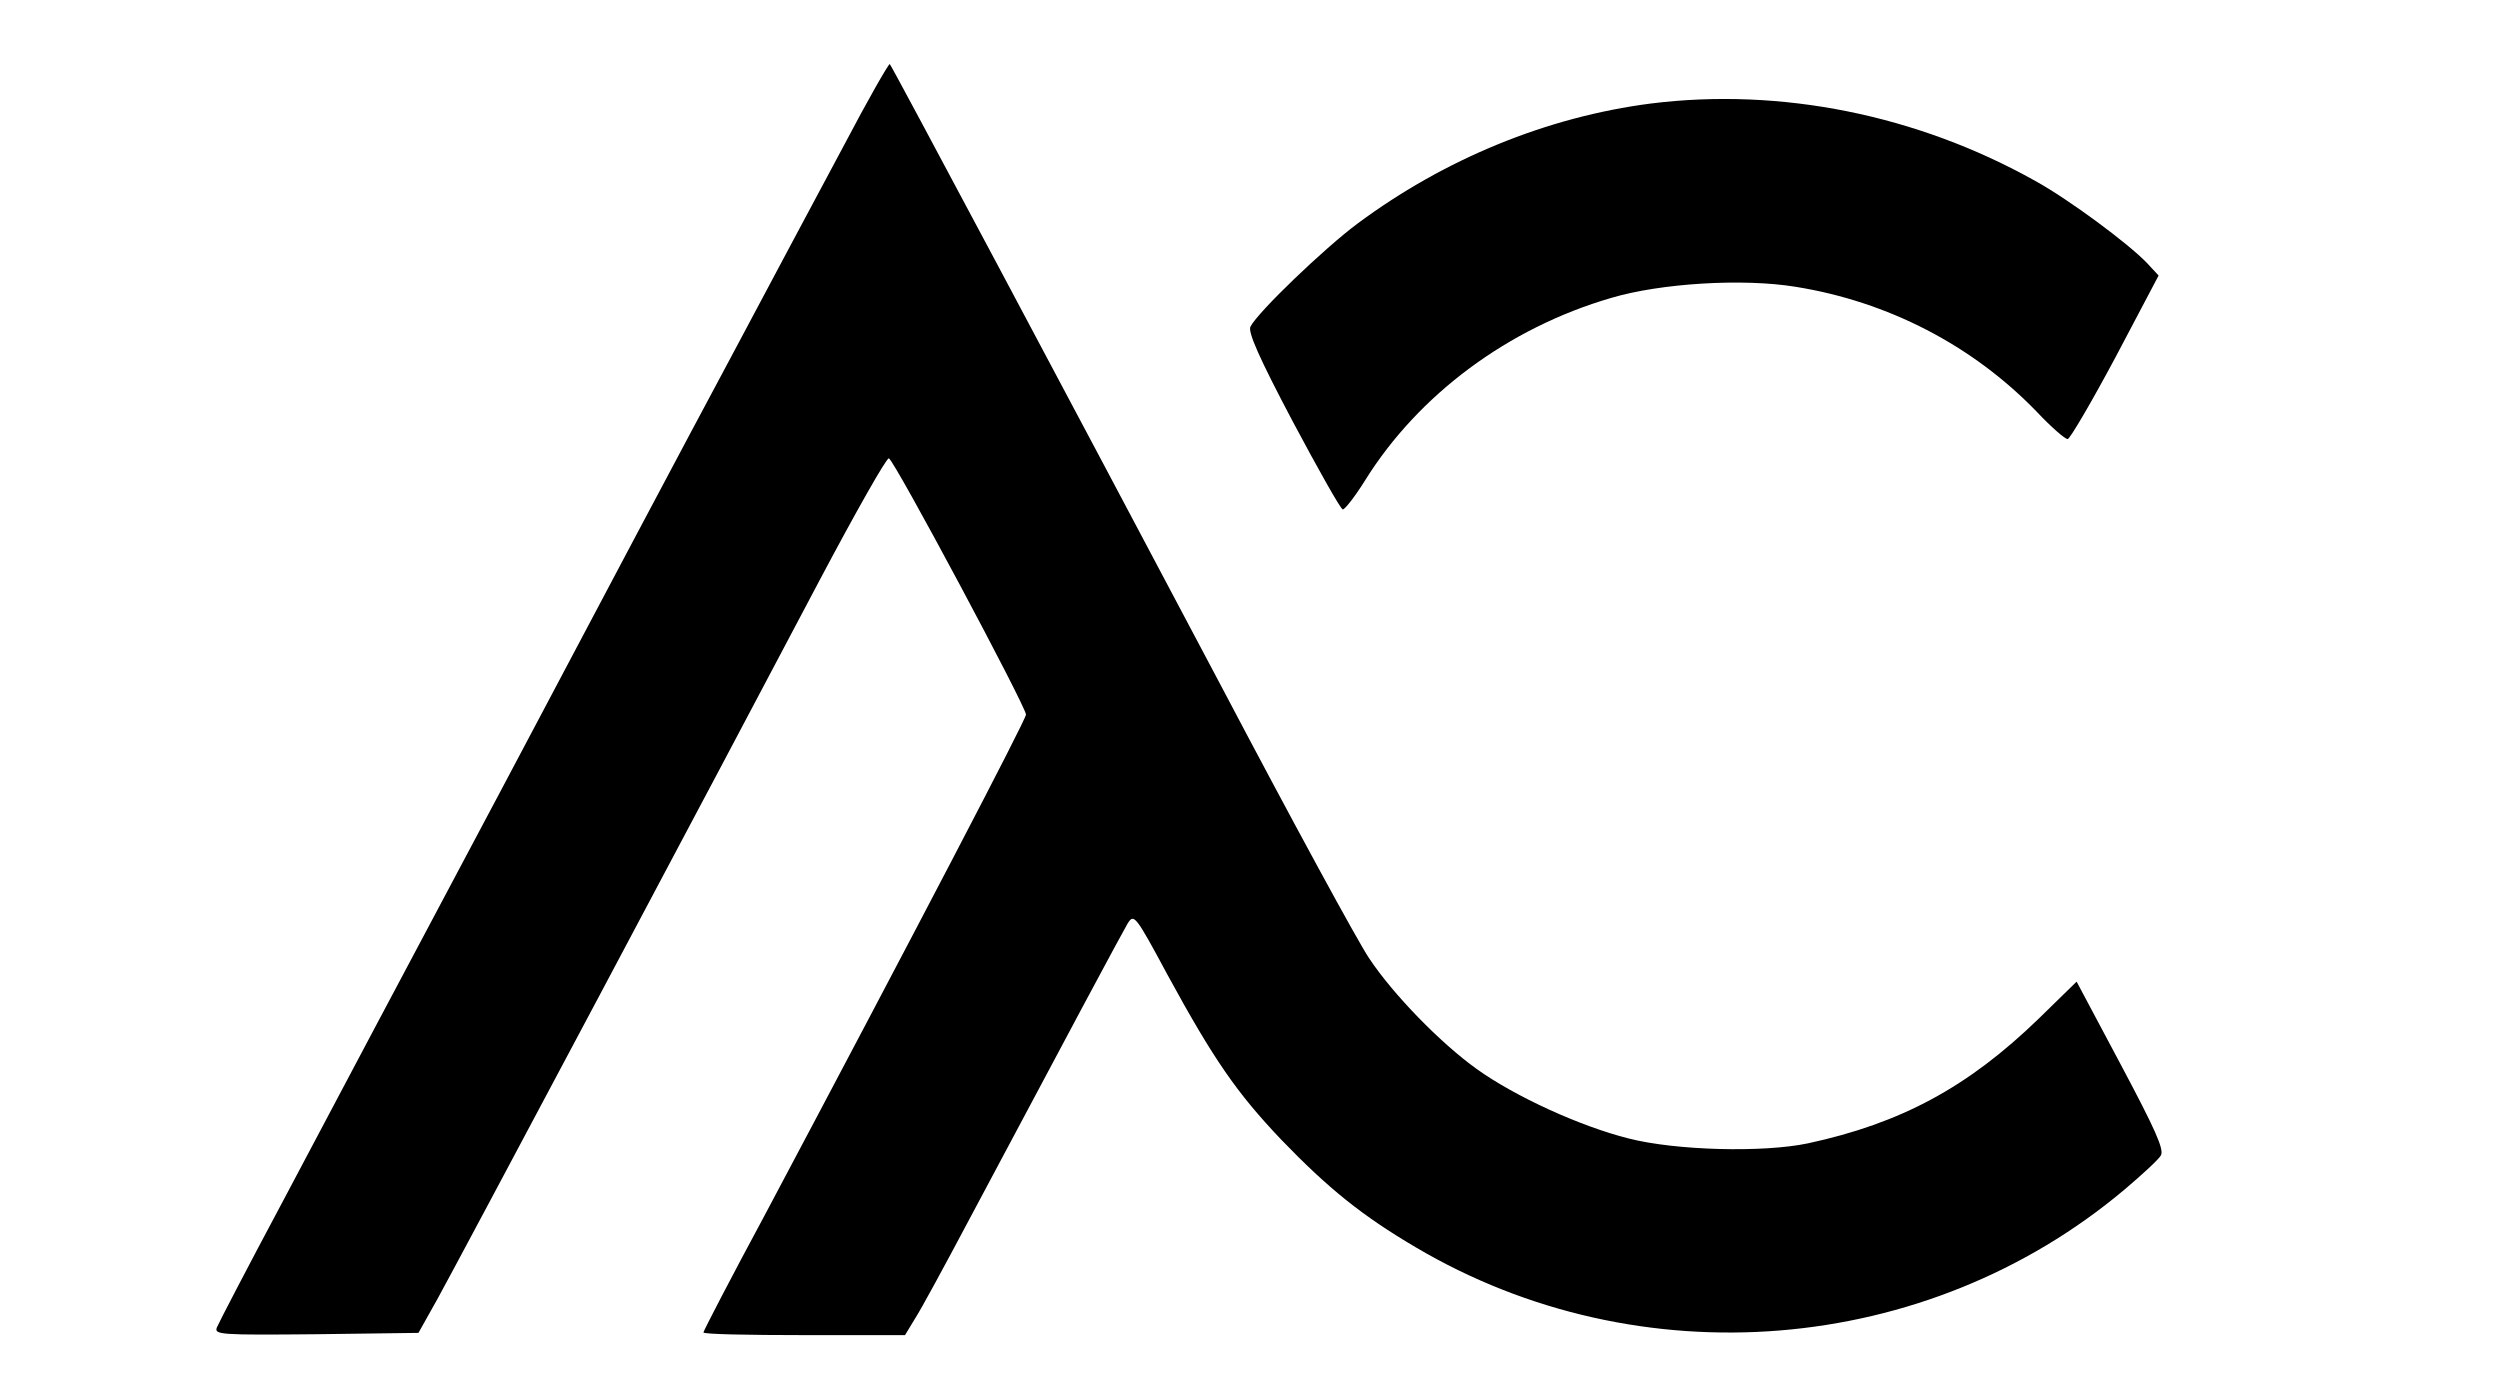
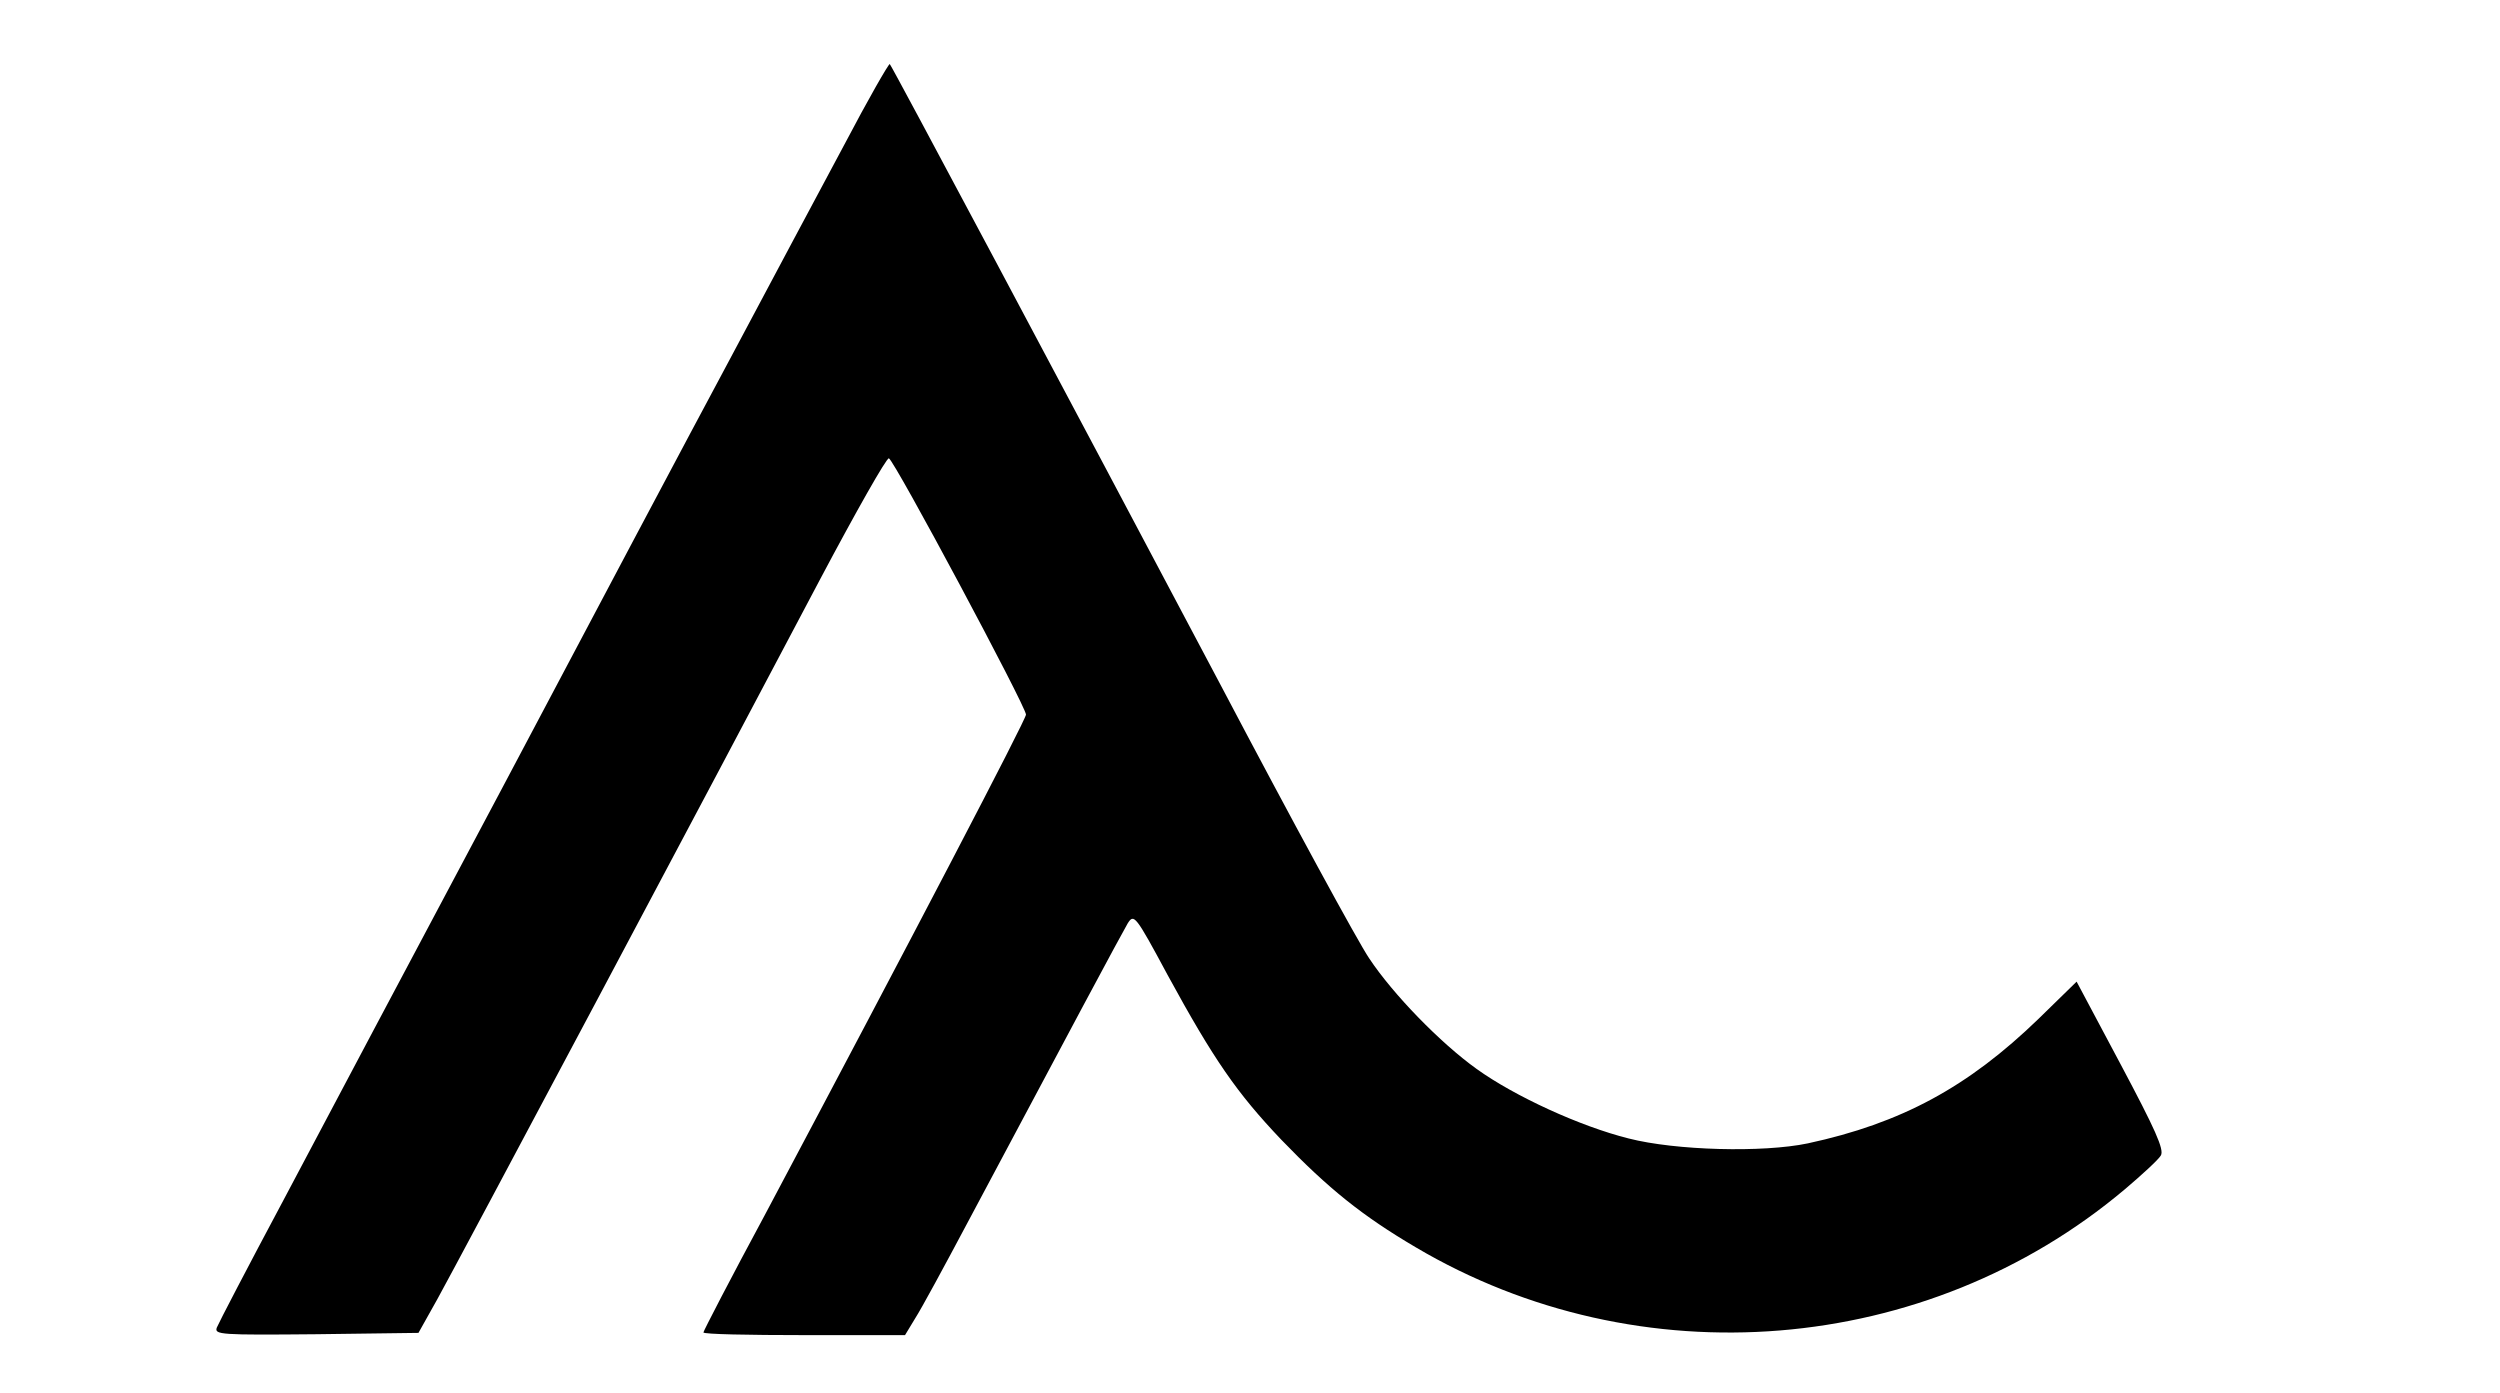
<svg xmlns="http://www.w3.org/2000/svg" version="1.0" width="558pt" height="311pt" viewBox="0 0 558 311" preserveAspectRatio="xMidYMid meet">
  <g transform="translate(0,311) scale(0.1,-0.1)" fill="#000000" stroke="none">
    <path d="M1885 2788 c-54 -101 -169 -316 -255 -478 -87 -162 -315 -592 -507 -955 -193 -363 -414 -779 -491 -925 -78 -146 -144 -273 -148 -283 -6 -16 7 -17 222 -15 l228 3 42 75 c45 81 622 1166 855 1608 79 149 148 271 153 269 12 -4 306 -554 306 -572 0 -11 -250 -490 -583 -1117 -76 -141 -137 -259 -137 -262 0 -4 101 -6 225 -6 l225 0 23 38 c13 20 65 116 116 212 224 421 345 647 358 669 14 22 17 19 89 -115 103 -189 155 -264 254 -368 105 -109 181 -170 300 -240 499 -295 1140 -243 1582 129 39 33 76 67 81 76 8 13 -13 59 -89 202 l-99 186 -85 -83 c-157 -152 -306 -233 -515 -278 -100 -21 -295 -16 -400 11 -108 27 -254 94 -339 155 -81 58 -187 167 -240 247 -24 35 -173 309 -331 609 -351 663 -734 1382 -739 1387 -2 2 -48 -78 -101 -179z" />
-     <path d="M3685 2879 c-233 -30 -461 -124 -655 -268 -74 -55 -222 -197 -239 -230 -6 -12 19 -69 94 -211 57 -107 107 -196 112 -197 4 -1 27 28 50 65 119 191 319 340 549 407 111 33 294 44 411 25 207 -33 396 -131 539 -279 32 -34 63 -61 69 -61 5 0 53 82 107 183 l96 182 -26 28 c-41 43 -173 141 -249 183 -264 148 -569 209 -858 173z" />
  </g>
</svg>